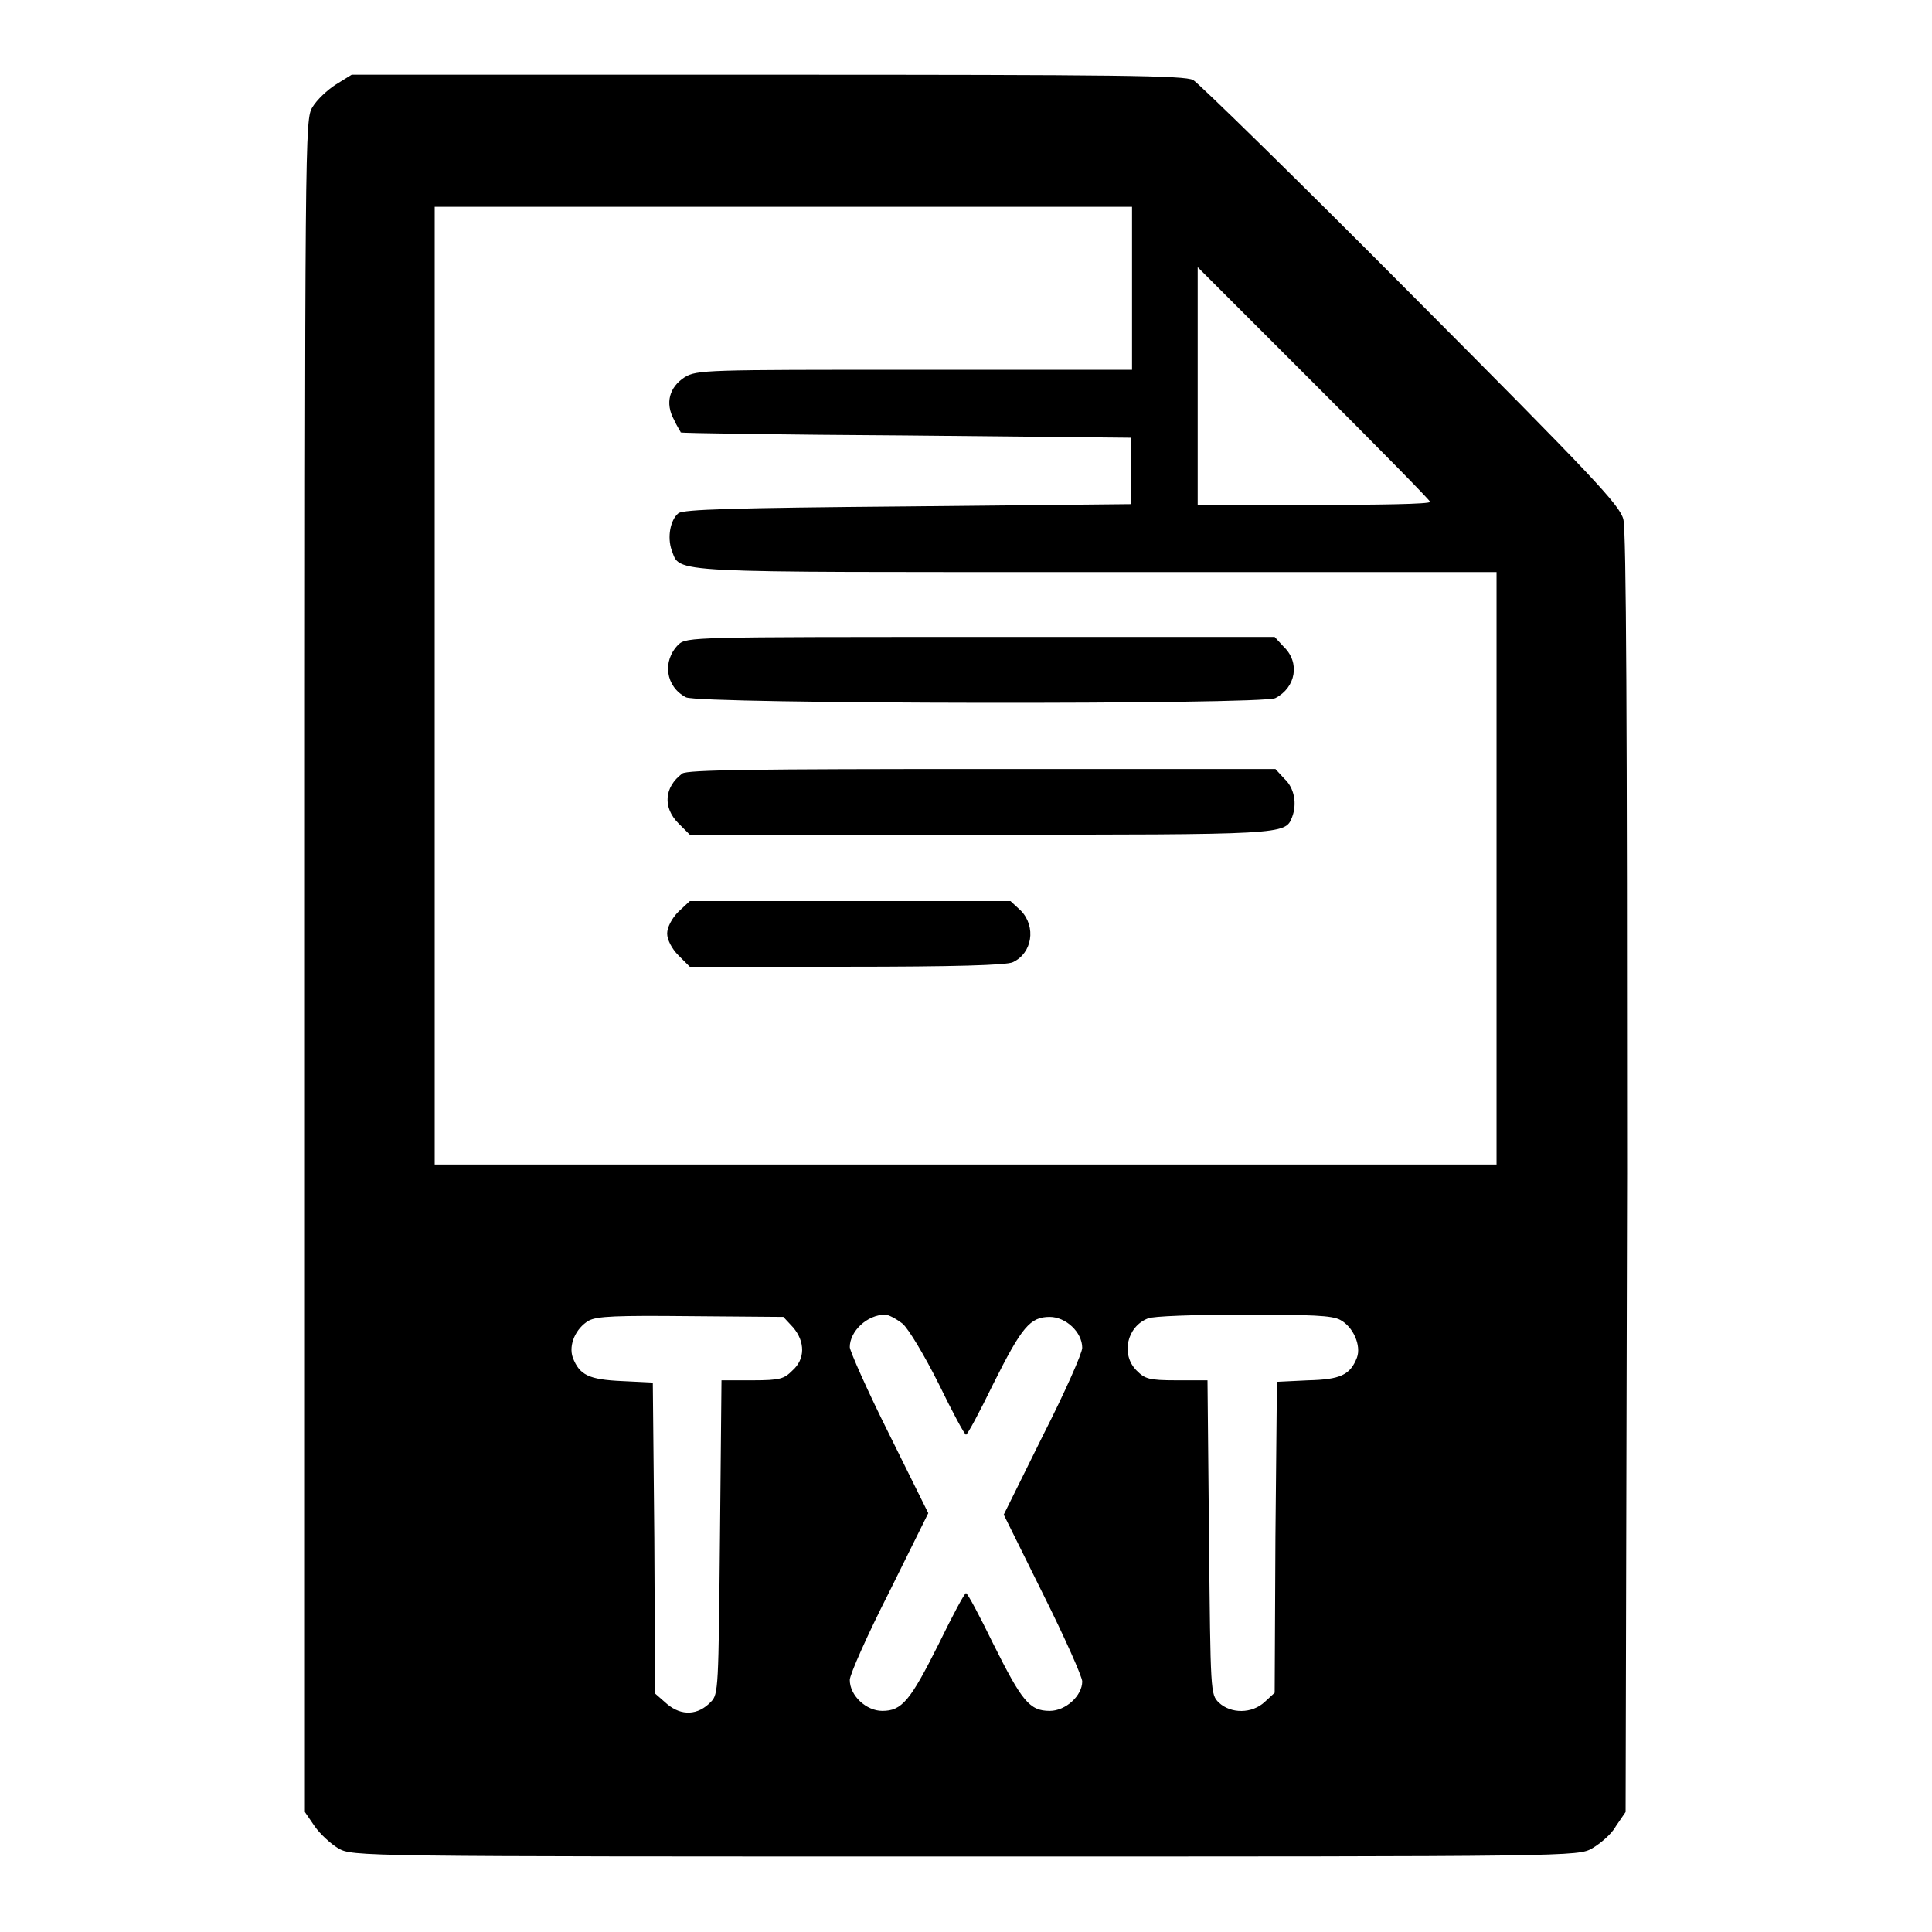
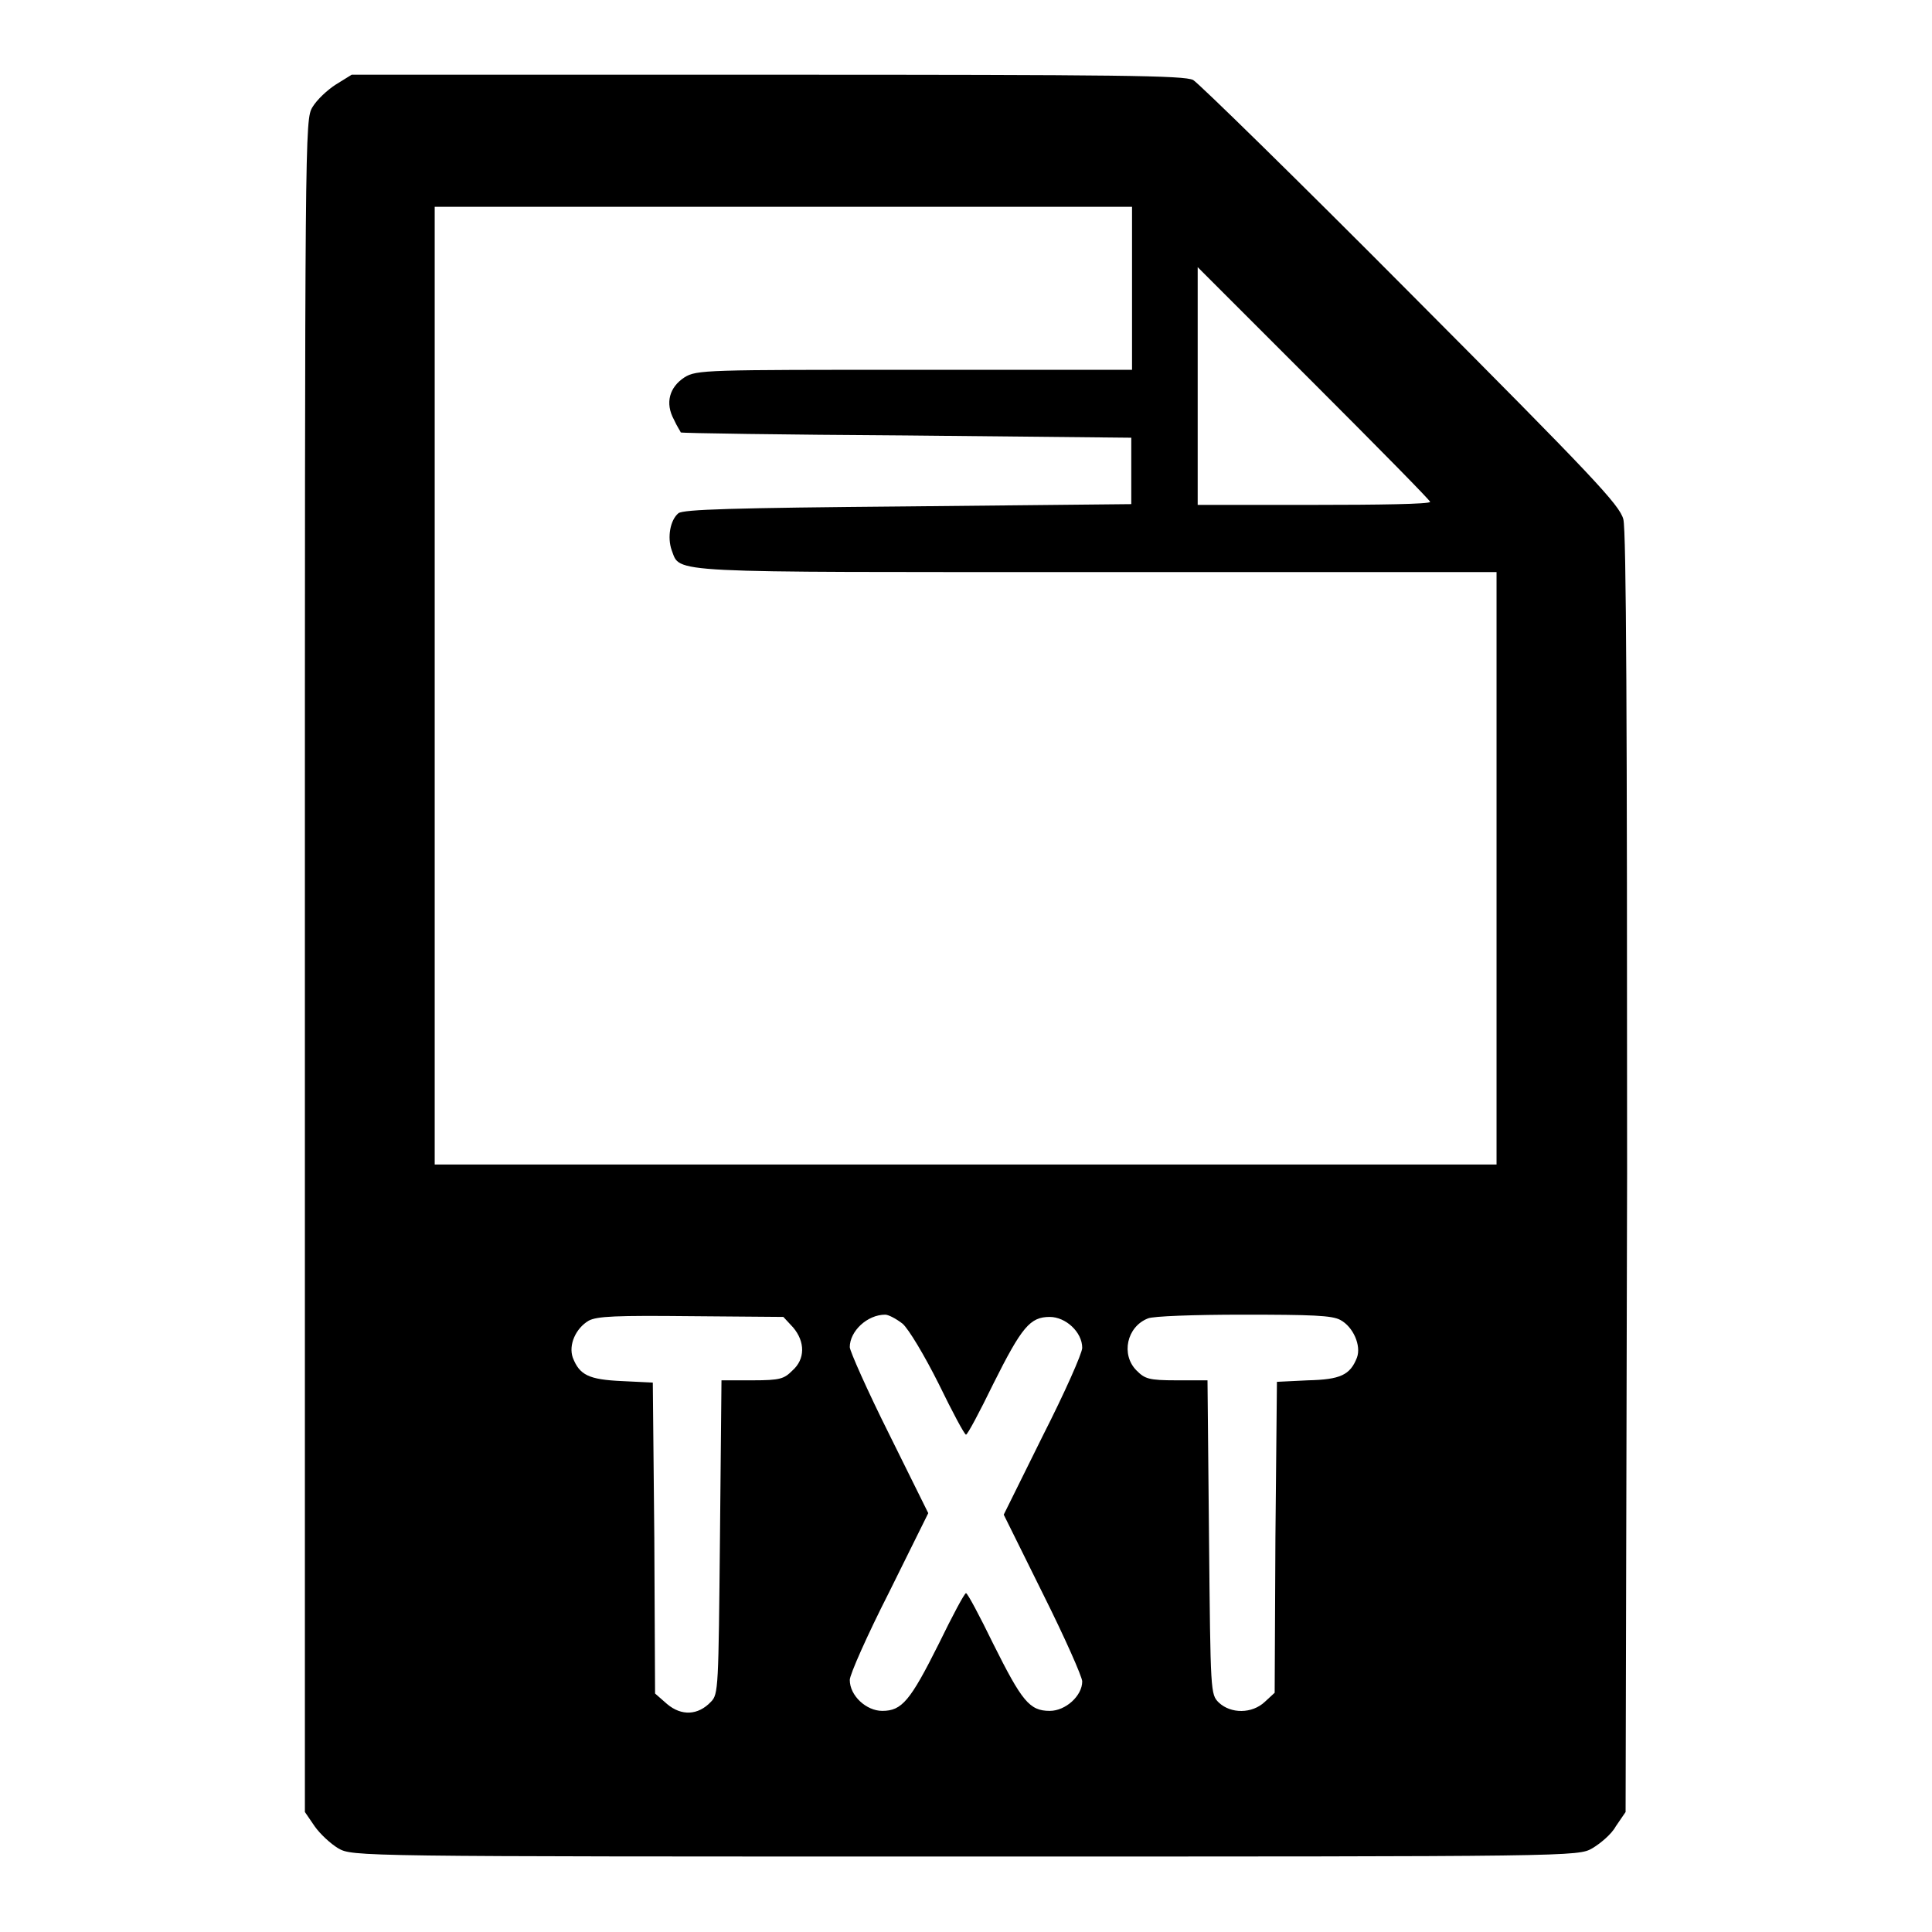
<svg xmlns="http://www.w3.org/2000/svg" version="1.1" x="0px" y="0px" viewBox="0 0 256 256" enable-background="new 0 0 256 256" xml:space="preserve">
  <g>
    <g>
      <g>
        <path fill="#000000" d="M44.5,11.2c-1.1,0.7-2.5,2-3.1,3c-1,1.7-1,2.6-1,113.8v112.1l1.3,1.9c0.7,1,2.1,2.3,3.1,2.9c1.9,1.1,2.2,1.1,83.1,1.1c80.9,0,81.2,0,83.1-1.1c1-0.6,2.5-1.8,3.1-2.9l1.3-1.9l0.2-84.6c0-59.7-0.1-85.2-0.5-86.7c-0.5-1.9-4-5.6-28.1-29.8c-15.1-15.2-28.2-28-28.9-28.4c-1.2-0.6-9.6-0.7-56.4-0.7H46.6L44.5,11.2z M150,38.2V49h-28.8c-27.6,0-28.9,0-30.5,1c-2,1.3-2.6,3.4-1.4,5.6c0.4,0.9,0.9,1.6,0.9,1.7c0.1,0.1,13.5,0.3,29.9,0.4l29.8,0.3v4.4v4.4l-29.6,0.3c-23.4,0.2-29.7,0.4-30.4,0.9c-1.1,0.9-1.5,3.2-0.9,4.9c1.2,3.1-1.4,2.9,56.5,2.9h52.8v39.3v39.2h-70.3H57.6V90.8V27.4h46.2H150L150,38.2L150,38.2z M189.5,66.5c0,0.3-6.9,0.4-15.4,0.4h-15.4V51.2V35.4l15.4,15.4C182.6,59.3,189.5,66.3,189.5,66.5z M105.1,175.9c1.6,1.9,1.6,4.2-0.1,5.7c-1.1,1.1-1.6,1.3-5.3,1.3h-4.1l-0.2,20.8c-0.2,20-0.2,20.8-1.2,21.8c-1.7,1.8-3.9,1.9-5.8,0.3l-1.6-1.4l-0.1-20.6l-0.2-20.6l-4.1-0.2c-4.4-0.2-5.6-0.8-6.5-3.1c-0.6-1.7,0.4-3.9,2.1-4.9c1.1-0.6,3.7-0.7,13.5-0.6l12.3,0.1L105.1,175.9z M119.6,175.4c0.8,0.7,2.9,4.2,4.8,8c1.8,3.7,3.4,6.7,3.6,6.7c0.2,0,1.8-3,3.6-6.7c3.8-7.6,4.9-8.9,7.5-8.9c2.1,0,4.3,2,4.3,4.1c0,0.7-2.3,5.9-5.2,11.6l-5.2,10.5l5.2,10.5c2.9,5.8,5.2,11,5.2,11.6c0,1.9-2.2,3.9-4.3,3.9c-2.7,0-3.7-1.3-7.5-8.9c-1.8-3.7-3.4-6.7-3.6-6.7c-0.2,0-1.8,3-3.6,6.7c-3.8,7.6-4.9,8.9-7.5,8.9c-2.1,0-4.3-2-4.3-4.1c0-0.7,2.3-5.9,5.2-11.6l5.2-10.5l-5.2-10.5c-2.9-5.8-5.2-11-5.2-11.5c0-2.1,2.3-4.3,4.7-4.3C117.7,174.2,118.7,174.7,119.6,175.4z M177.6,174.9c1.7,0.9,2.8,3.4,2.2,5c-0.9,2.3-2.2,2.9-6.5,3l-4.1,0.2l-0.2,20.6l-0.1,20.6l-1.3,1.2c-1.7,1.6-4.5,1.6-6.1,0.1c-1.1-1.1-1.1-1.2-1.3-21.9l-0.2-20.8h-4.1c-3.7,0-4.2-0.2-5.3-1.3c-2.1-2.1-1.3-5.8,1.5-6.9c0.6-0.3,6.2-0.5,12.5-0.5C173.9,174.2,176.5,174.3,177.6,174.9z" />
-         <path fill="#000000" d="M89.9,85.4c-2.2,2.2-1.7,5.6,1,7c1.8,0.9,76.5,1,78.1,0.1c2.7-1.4,3.3-4.7,1.1-6.8l-1.2-1.3h-39C91.8,84.4,91,84.4,89.9,85.4z" />
-         <path fill="#000000" d="M90.4,102.5c-2.4,1.8-2.6,4.5-0.5,6.6l1.5,1.5h38.3c40.5,0,40.6,0,41.5-2.3c0.7-1.8,0.3-3.9-1-5.1l-1.2-1.3h-38.9C100.4,101.9,91,102,90.4,102.5z" />
-         <path fill="#000000" d="M89.9,120.8c-0.9,0.9-1.5,2.1-1.5,2.9s0.6,2,1.5,2.9l1.5,1.5h20.8c14.1,0,21.2-0.2,22-0.6c2.6-1.2,3.1-4.7,1.1-6.8l-1.4-1.3h-21.2H91.4L89.9,120.8z" />
      </g>
    </g>
  </g>
</svg>